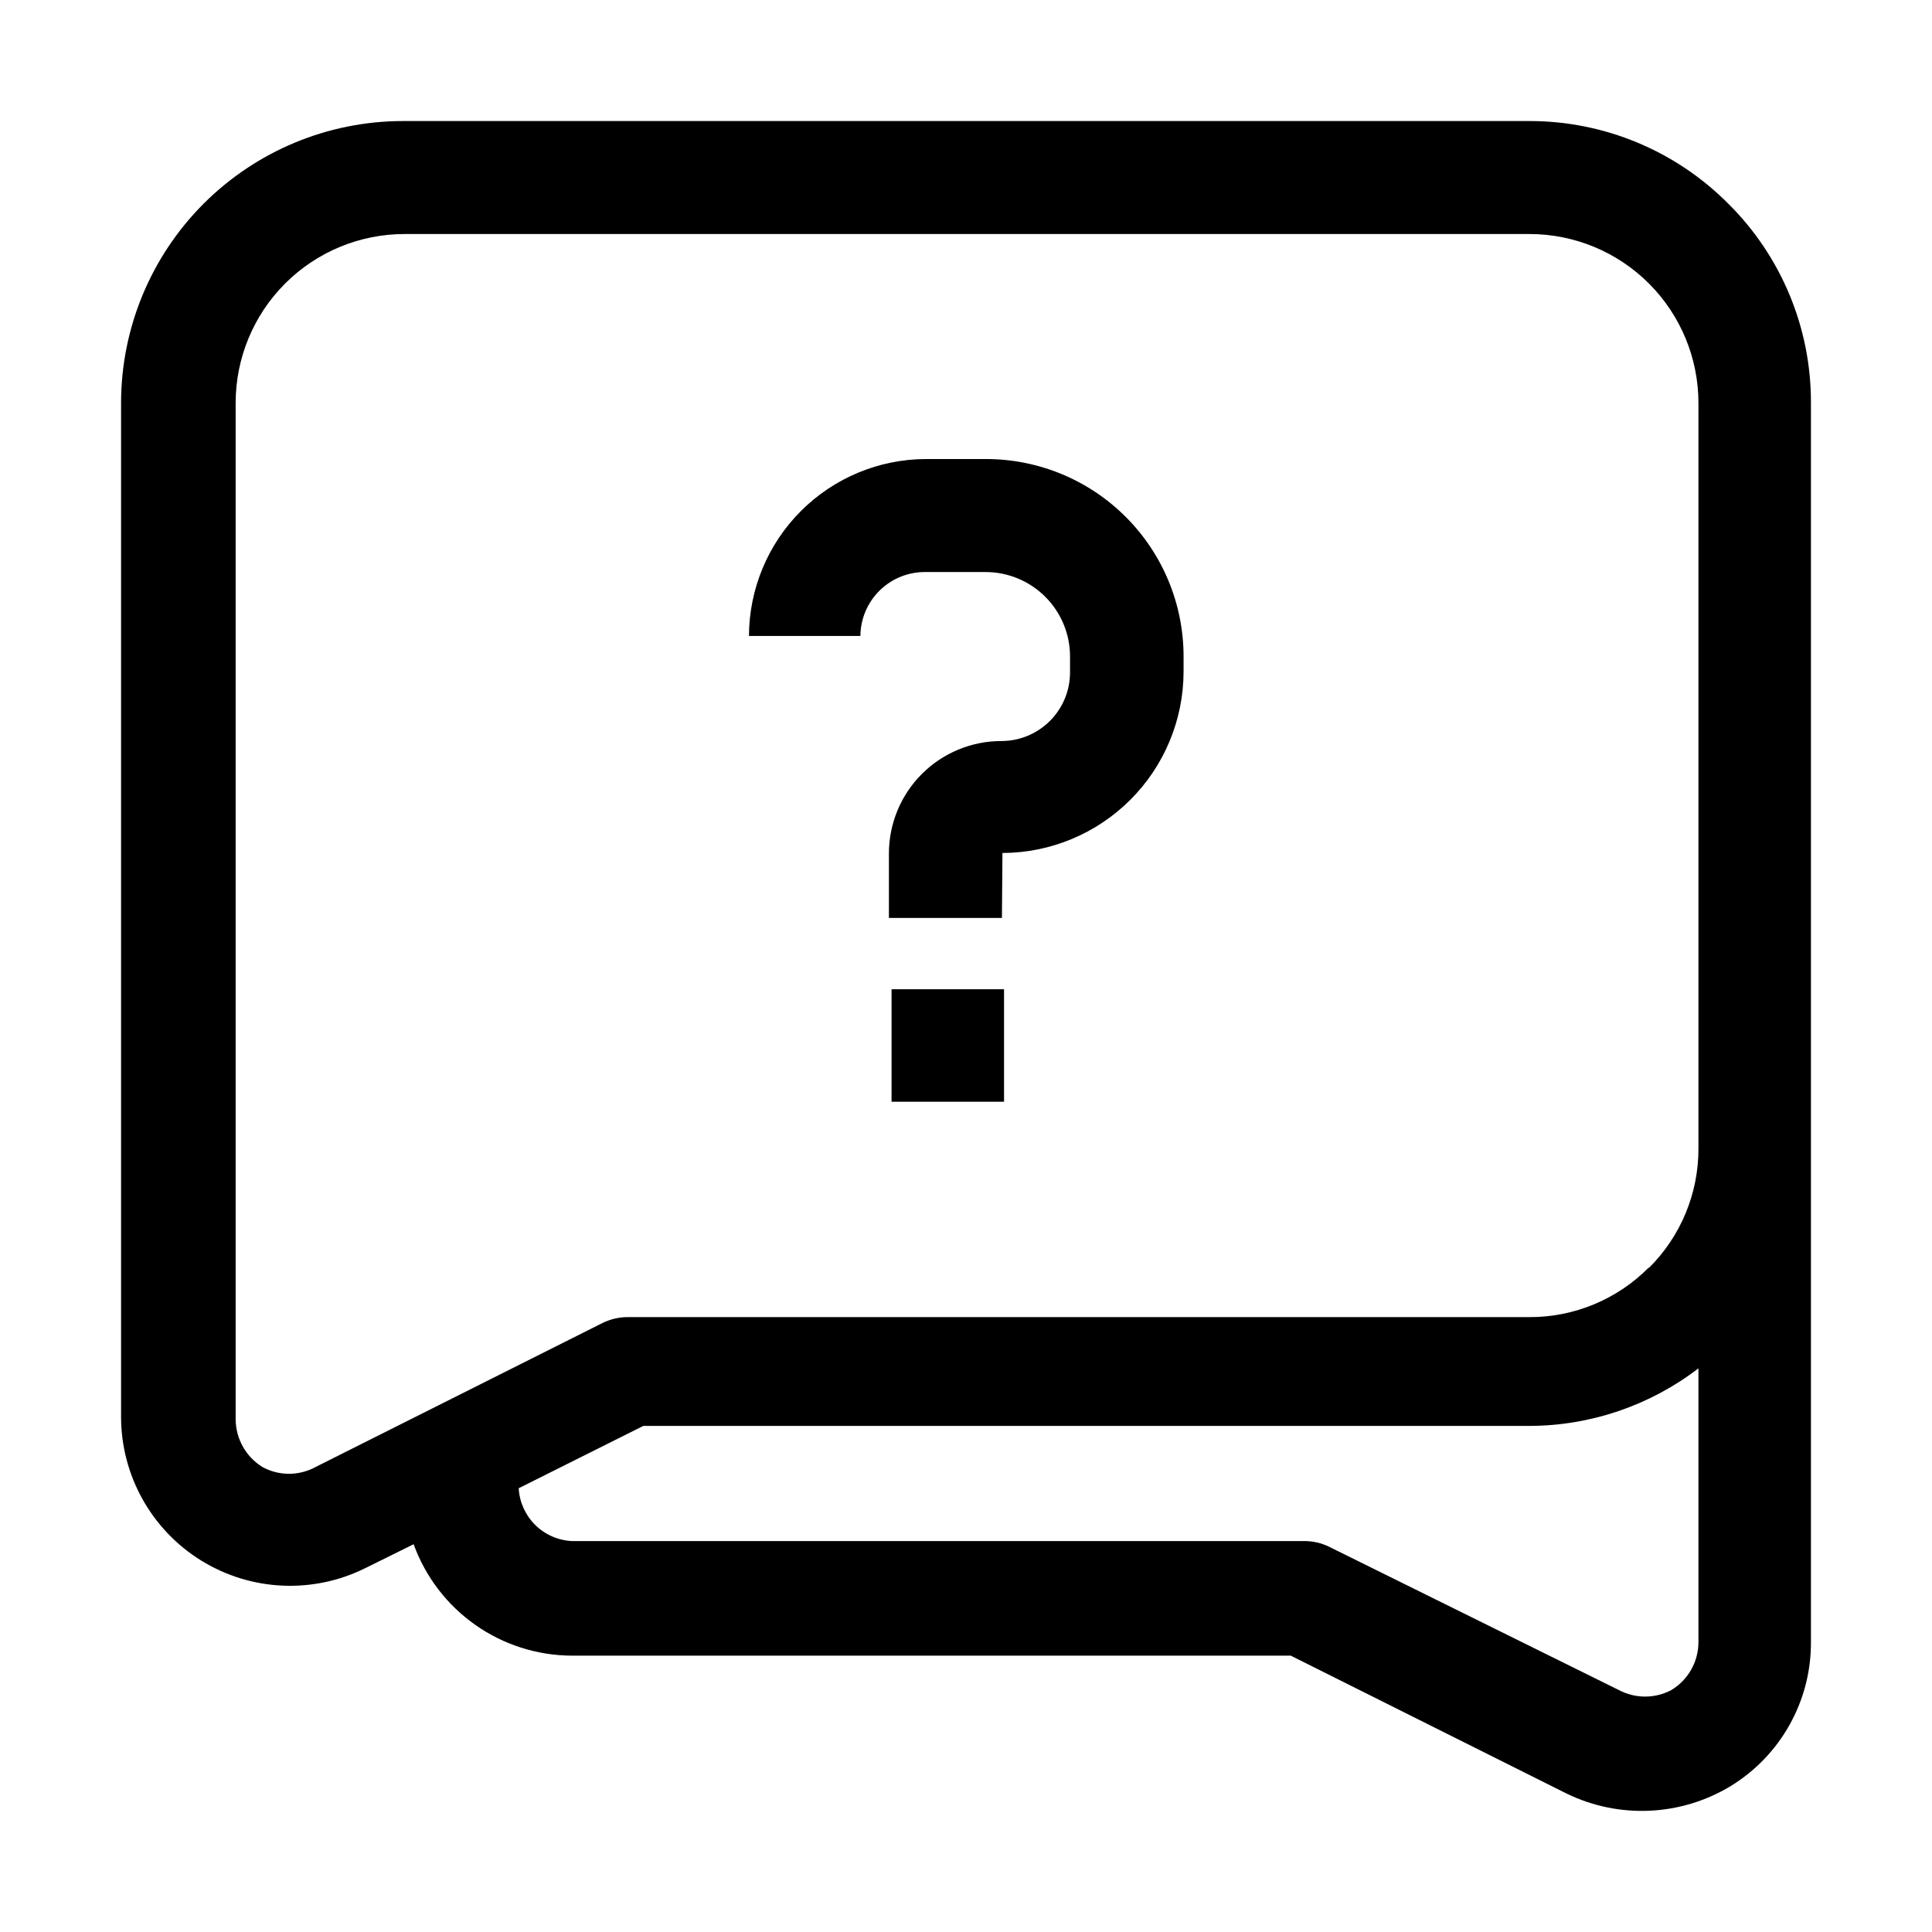
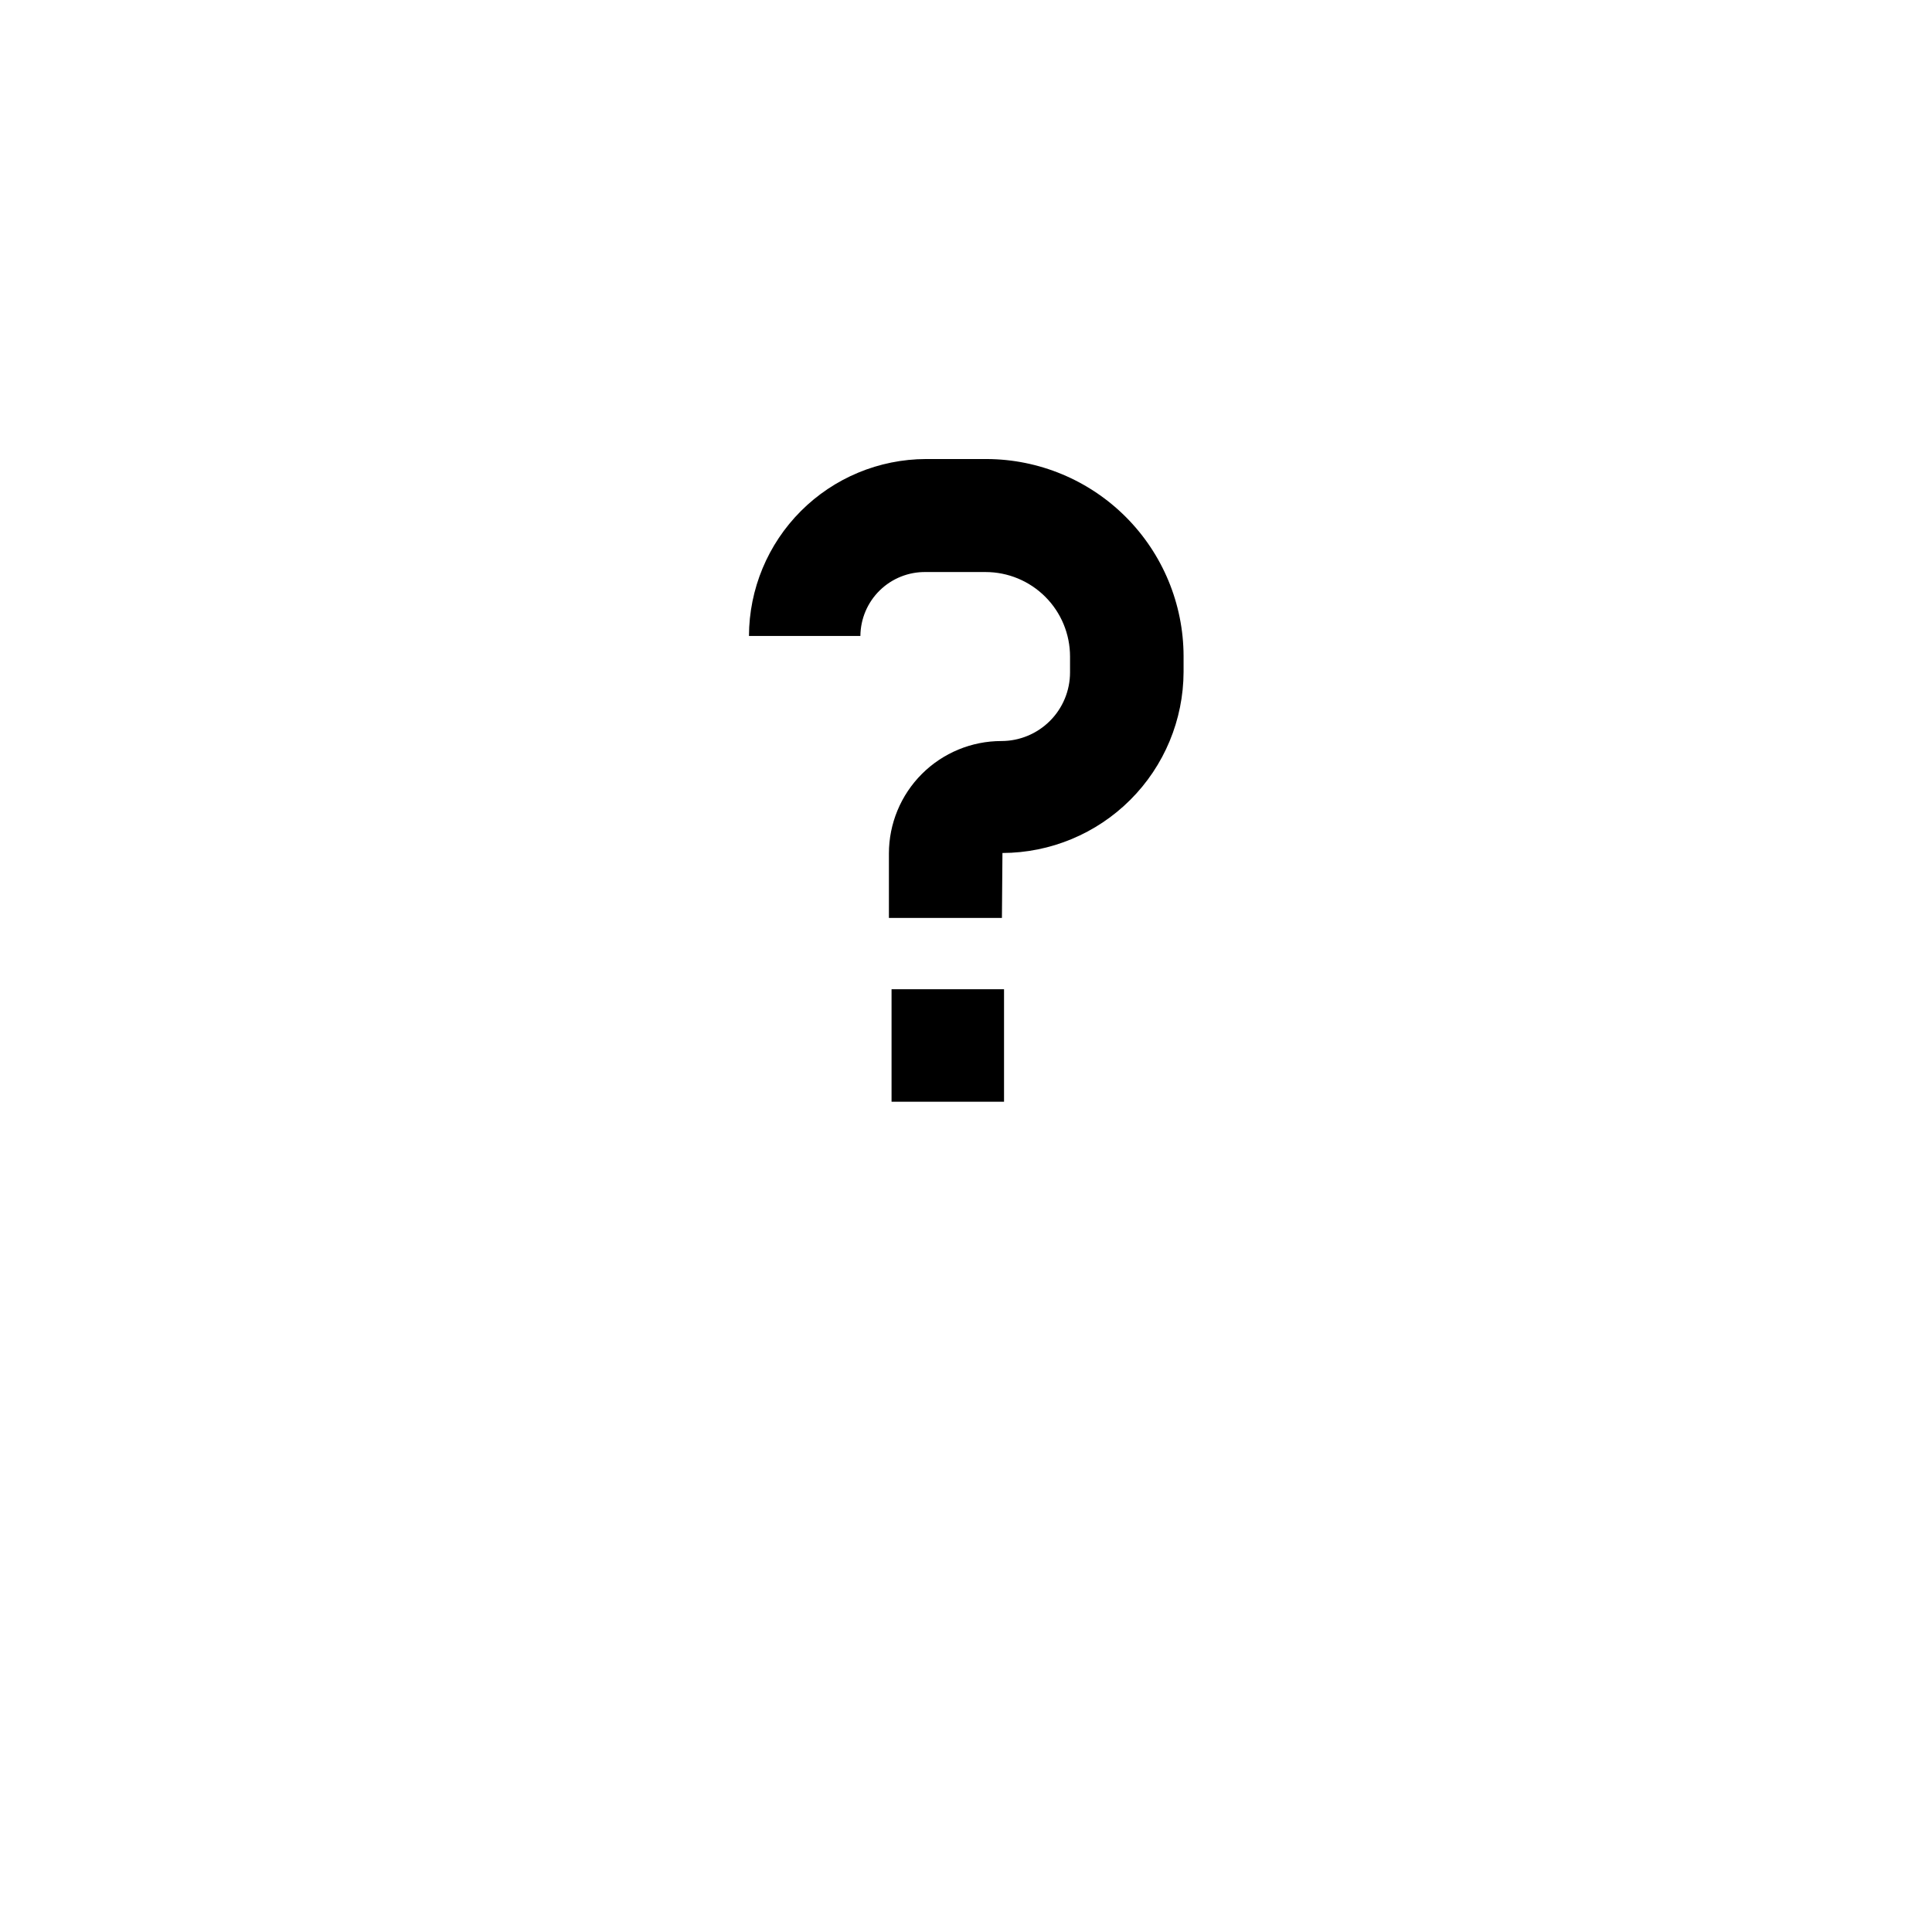
<svg xmlns="http://www.w3.org/2000/svg" fill="#000000" width="800px" height="800px" version="1.1" viewBox="144 144 512 512">
  <g>
-     <path d="m602.08 198.05c-13.945-14.078-32.945-21.988-52.762-21.973h-298.64c-19.797 0.039-38.77 7.93-52.754 21.938-13.984 14.012-21.84 33-21.84 52.797v268.7-0.004c0.016 15.512 8.055 29.914 21.25 38.062 13.195 8.152 29.672 8.895 43.547 1.965l12.734-6.297c3.129 8.629 8.832 16.094 16.344 21.375 7.508 5.281 16.461 8.129 25.641 8.152h190.47l73.051 36.527c13.898 6.789 30.293 6.051 43.523-1.961 13.293-8.133 21.359-22.625 21.273-38.207v-328.31c0.07-19.801-7.793-38.801-21.832-52.762zm-15.113 393.81c-4.371 2.336-9.625 2.336-13.996 0l-76.691-37.926c-2.09-1.031-4.387-1.555-6.715-1.539h-194.11c-3.644-0.203-7.09-1.742-9.672-4.324-2.582-2.582-4.121-6.027-4.32-9.672l33.027-16.516h234.83c16.199-0.039 31.934-5.398 44.785-15.254v72.492c0.02 5.203-2.691 10.039-7.137 12.738zm-6.019-111.96c-8.355 8.441-19.75 13.18-31.629 13.152h-238.89c-2.328-0.016-4.629 0.512-6.719 1.539l-76.133 38.207c-4.363 2.363-9.629 2.363-13.992 0-4.43-2.719-7.129-7.539-7.137-12.734v-269.26c0-11.879 4.715-23.27 13.113-31.668 8.402-8.398 19.793-13.117 31.668-13.117h298.09c11.879 0 23.27 4.719 31.668 13.117 8.398 8.398 13.117 19.789 13.117 31.668v197.61c0.027 11.879-4.711 23.27-13.156 31.625z" />
    <path d="m409.52 387.26h-29.949v-17.07c0-7.906 3.141-15.488 8.73-21.078 5.59-5.59 13.172-8.73 21.078-8.73 4.824 0 9.453-1.918 12.863-5.332 3.414-3.41 5.328-8.039 5.328-12.863v-4.199c0-5.938-2.356-11.633-6.559-15.832-4.199-4.199-9.895-6.559-15.832-6.559h-15.812c-4.555-0.074-8.945 1.672-12.207 4.852-3.258 3.18-5.109 7.531-5.148 12.082h-29.527c0.035-12.422 4.988-24.324 13.773-33.109 8.781-8.785 20.688-13.734 33.109-13.773h16.094c13.832 0.039 27.09 5.551 36.871 15.332s15.293 23.035 15.328 36.867v4.199c-0.035 12.719-5.106 24.91-14.102 33.902-8.992 8.996-21.18 14.062-33.898 14.102z" />
    <path d="m380.27 406.16h29.809v29.809h-29.809z" />
  </g>
</svg>